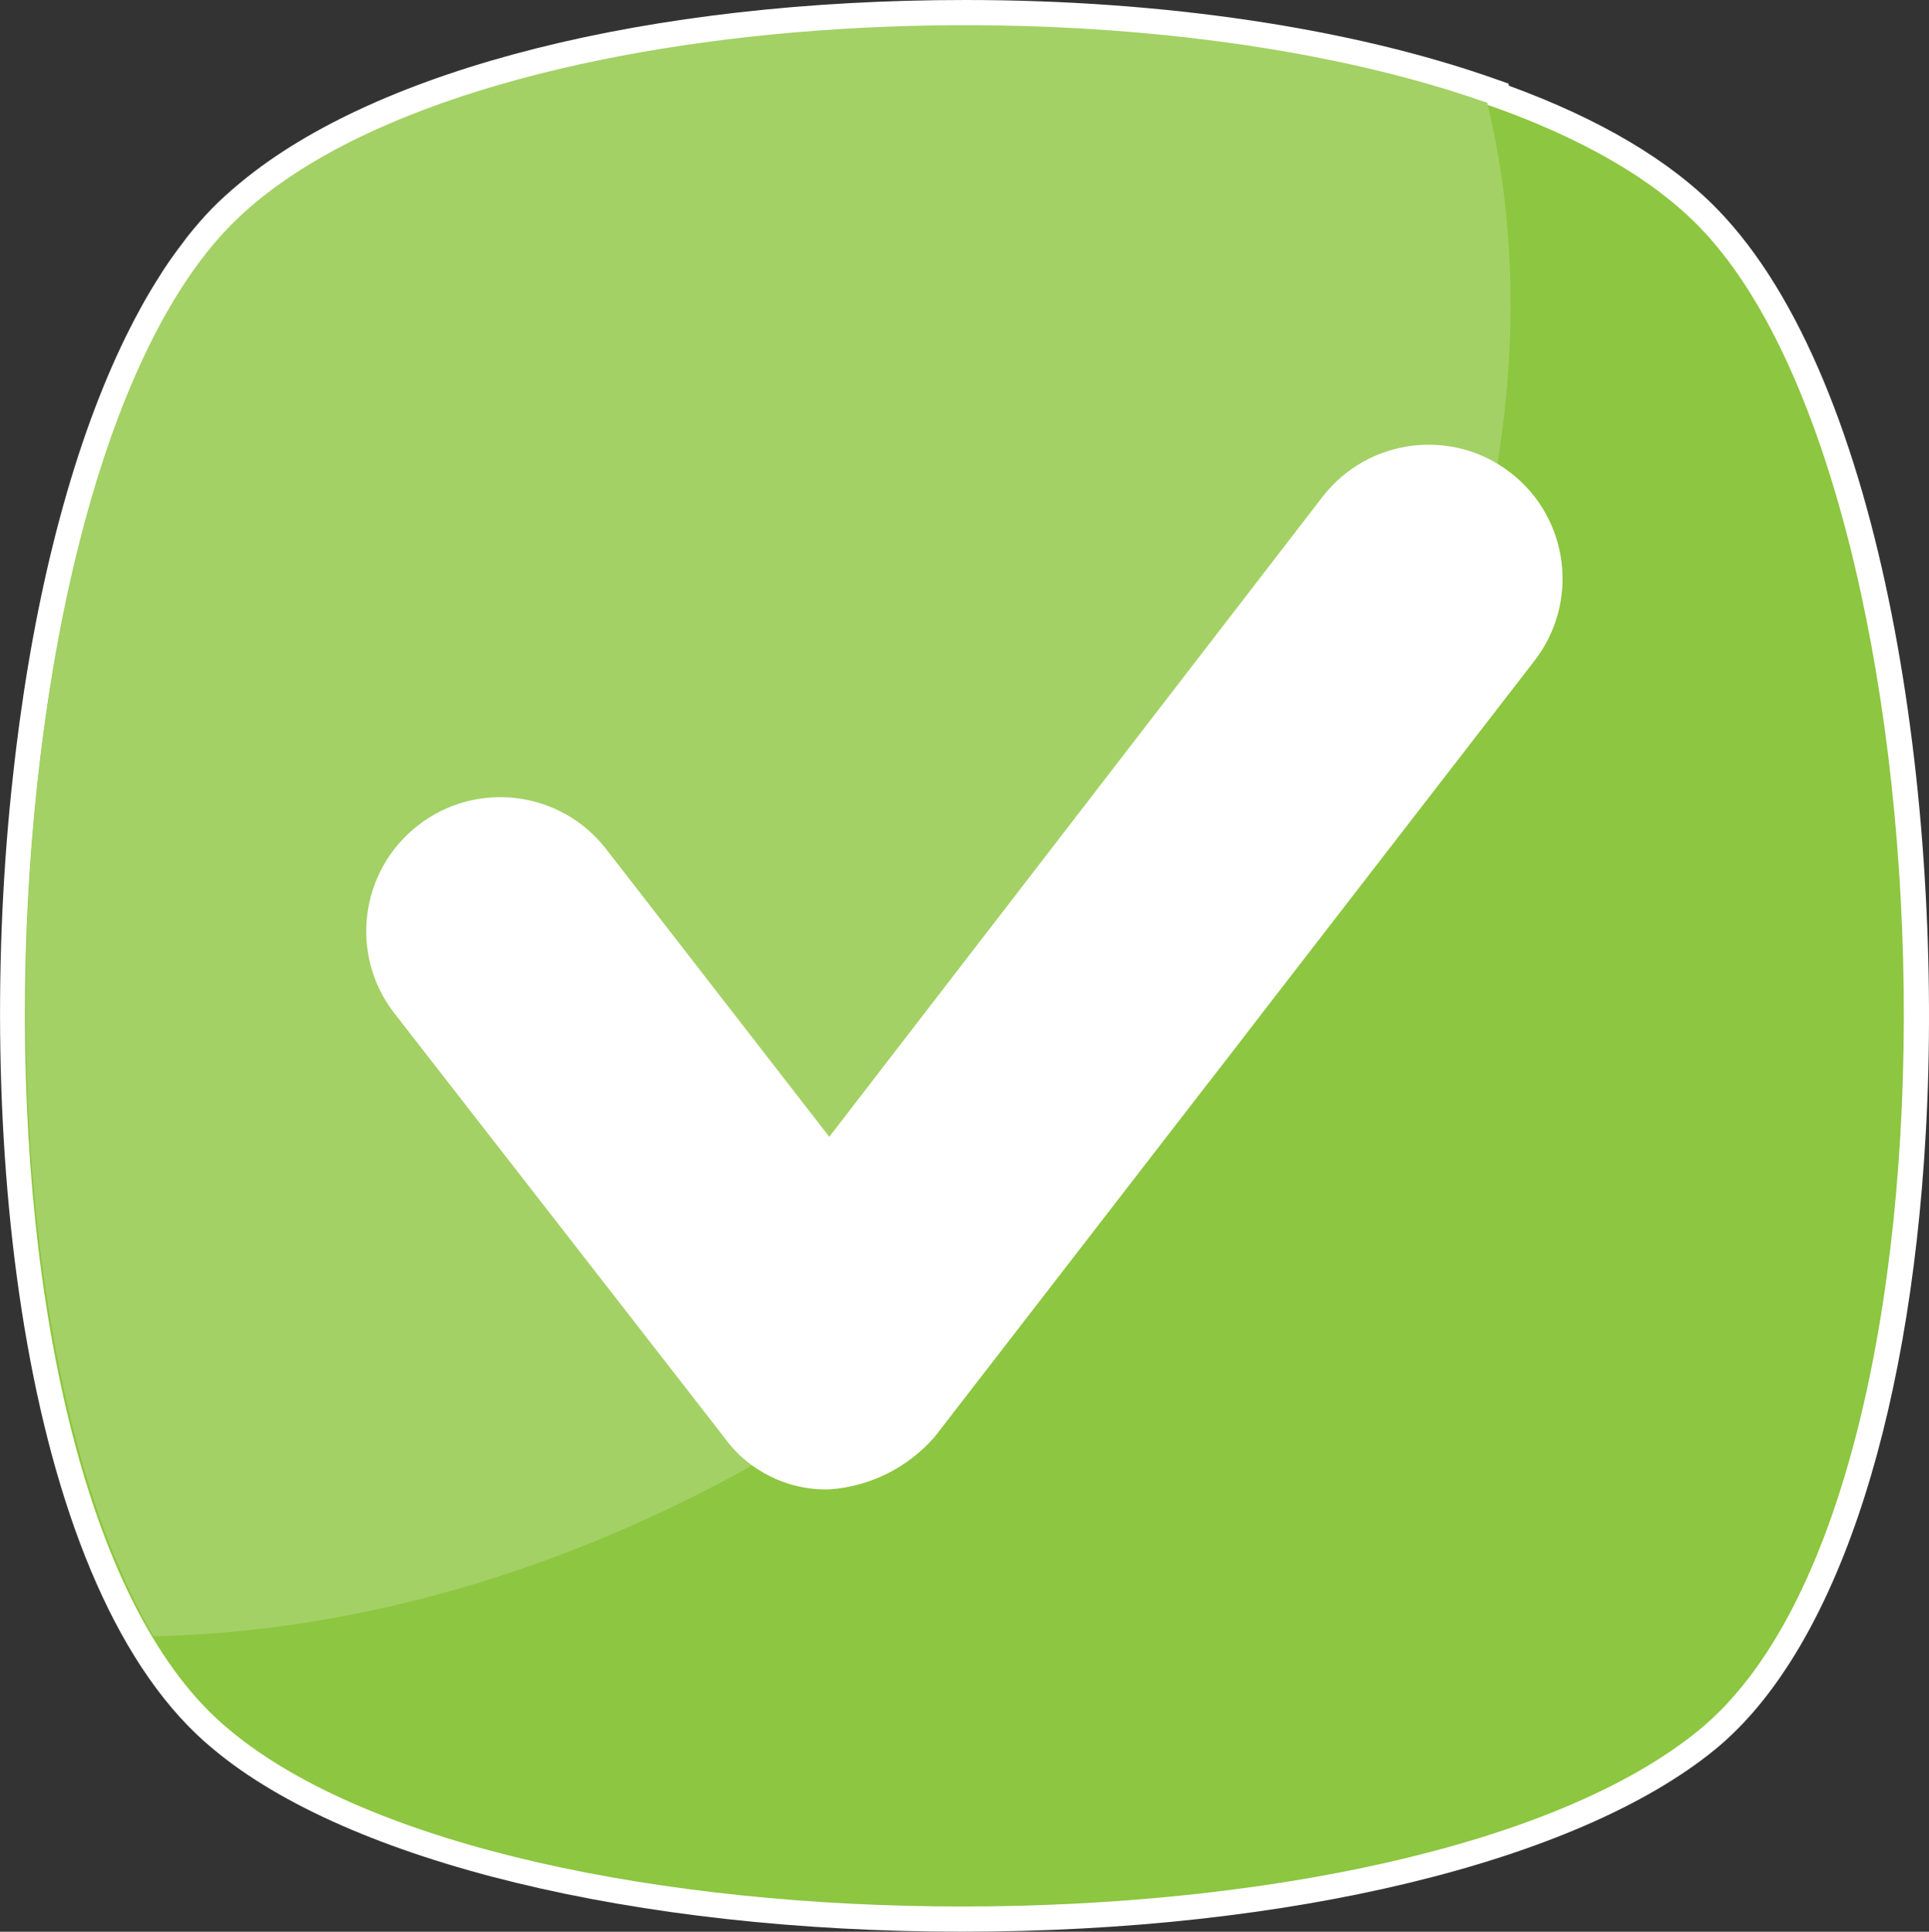
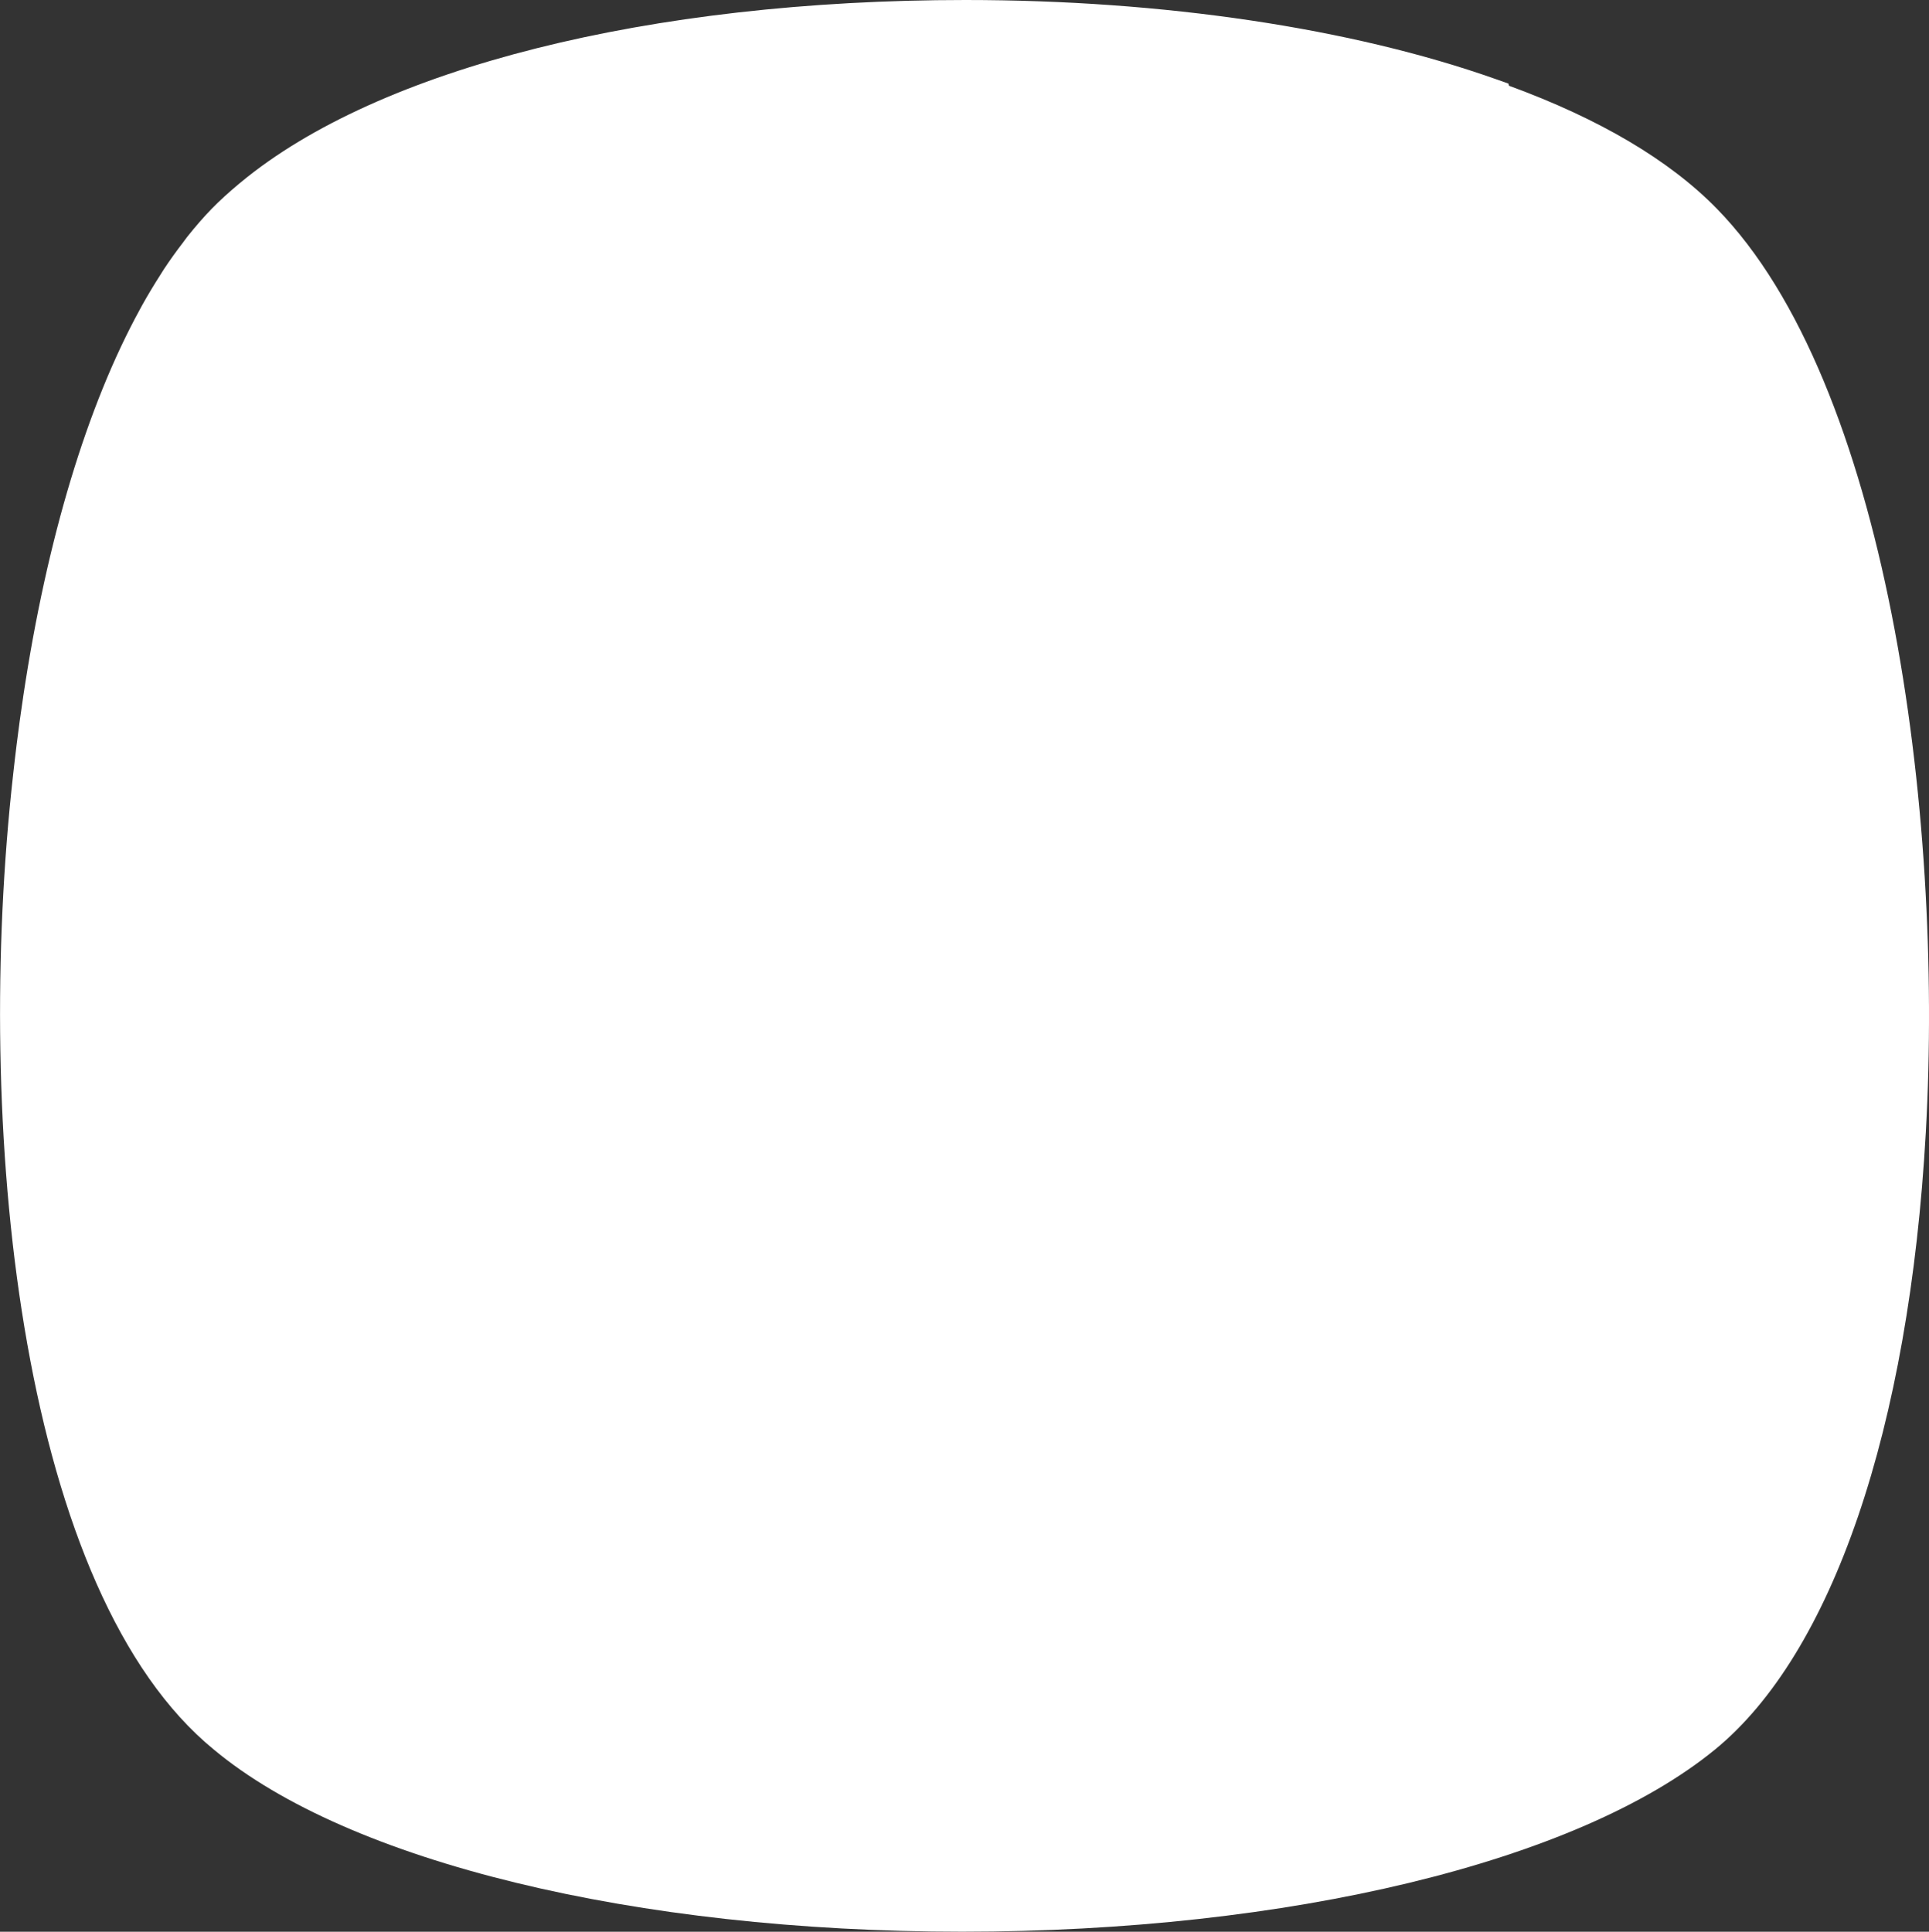
<svg xmlns="http://www.w3.org/2000/svg" version="1.1" id="Calque_1" x="0px" y="0px" width="76.456px" height="76.568px" viewBox="-0.987 -0.998 76.456 76.568" enable-background="new -0.987 -0.998 76.456 76.568" xml:space="preserve">
  <rect x="-0.987" y="-0.998" width="76.456" height="76.568" fill="#333333" stroke="none" />
  <path fill="#FFFFFF" d="M67.059,7.272C65.181,5.351,62.41,3.713,58.821,2.4l-0.022-0.085l-0.503-0.178  C52.581,0.115,45.117-0.998,37.28-0.998c-12.524,0-23.261,2.701-28.722,7.226L8.504,6.272C8.07,6.634,7.719,6.955,7.408,7.273  C7.093,7.597,6.774,7.962,6.434,8.389c-0.038,0.047-0.075,0.098-0.112,0.15L6.276,8.602c-0.275,0.356-0.524,0.705-0.76,1.061  L5.424,9.808L5.373,9.89c-0.257,0.4-0.504,0.812-0.733,1.223l-0.046,0.086l-0.027,0.05c-2.096,3.819-3.697,9.122-4.63,15.332  l-0.009,0.066c-0.096,0.642-0.181,1.255-0.257,1.875c-0.048,0.379-0.091,0.764-0.134,1.149l-0.014,0.128l-0.018,0.166l-0.044,0.407  c-1.443,13.957,0.456,31.798,8.035,37.984c5.334,4.446,16.7,7.212,29.654,7.212c12.949,0,24.379-2.764,29.828-7.212  c4.657-3.802,7.706-12.723,8.365-24.476C76.061,31.064,73.775,14.14,67.059,7.272z M45.608,0.44  c-0.019-0.002-0.036-0.004-0.054-0.006C45.572,0.435,45.589,0.438,45.608,0.44z M40.165,0.055c-0.113-0.004-0.228-0.006-0.342-0.009  C39.938,0.049,40.052,0.051,40.165,0.055z M33.205,0.106c-0.185,0.009-0.369,0.022-0.554,0.033  C32.836,0.129,33.02,0.115,33.205,0.106z" />
  <g transform="translate(-0.301 0)">
-     <path fill="#8DC640" d="M66.645,67.584c-11.41,9.315-47.039,9.315-58.217,0c-11.41-9.313-10.246-49.135,0-59.612   c10.246-10.479,47.971-10.479,58.217,0C76.891,18.449,78.055,58.27,66.645,67.584z" />
    <g transform="translate(0.335 0)">
      <g>
-         <path fill="#A4D166" d="M37.435,51.283C27.191,59.434,15.778,63.625,5.066,63.858C-2.851,50.352-1.221,17.518,8.091,7.97     c8.386-8.616,34.7-10.246,49.836-4.892C61.653,18.449,53.968,38.01,37.435,51.283z" />
-       </g>
+         </g>
    </g>
-     <path fill="#FFFFFF" d="M32.181,58.037c-1.66,0.043-3.232-0.744-4.192-2.1L14.949,39.17c-1.8-2.313-1.383-5.649,0.933-7.451   c2.314-1.801,5.65-1.384,7.452,0.933l8.849,11.41l19.561-25.382c1.802-2.315,5.138-2.732,7.452-0.933s2.731,5.137,0.933,7.451   L36.374,55.937C35.312,57.169,33.802,57.925,32.181,58.037z" />
  </g>
</svg>